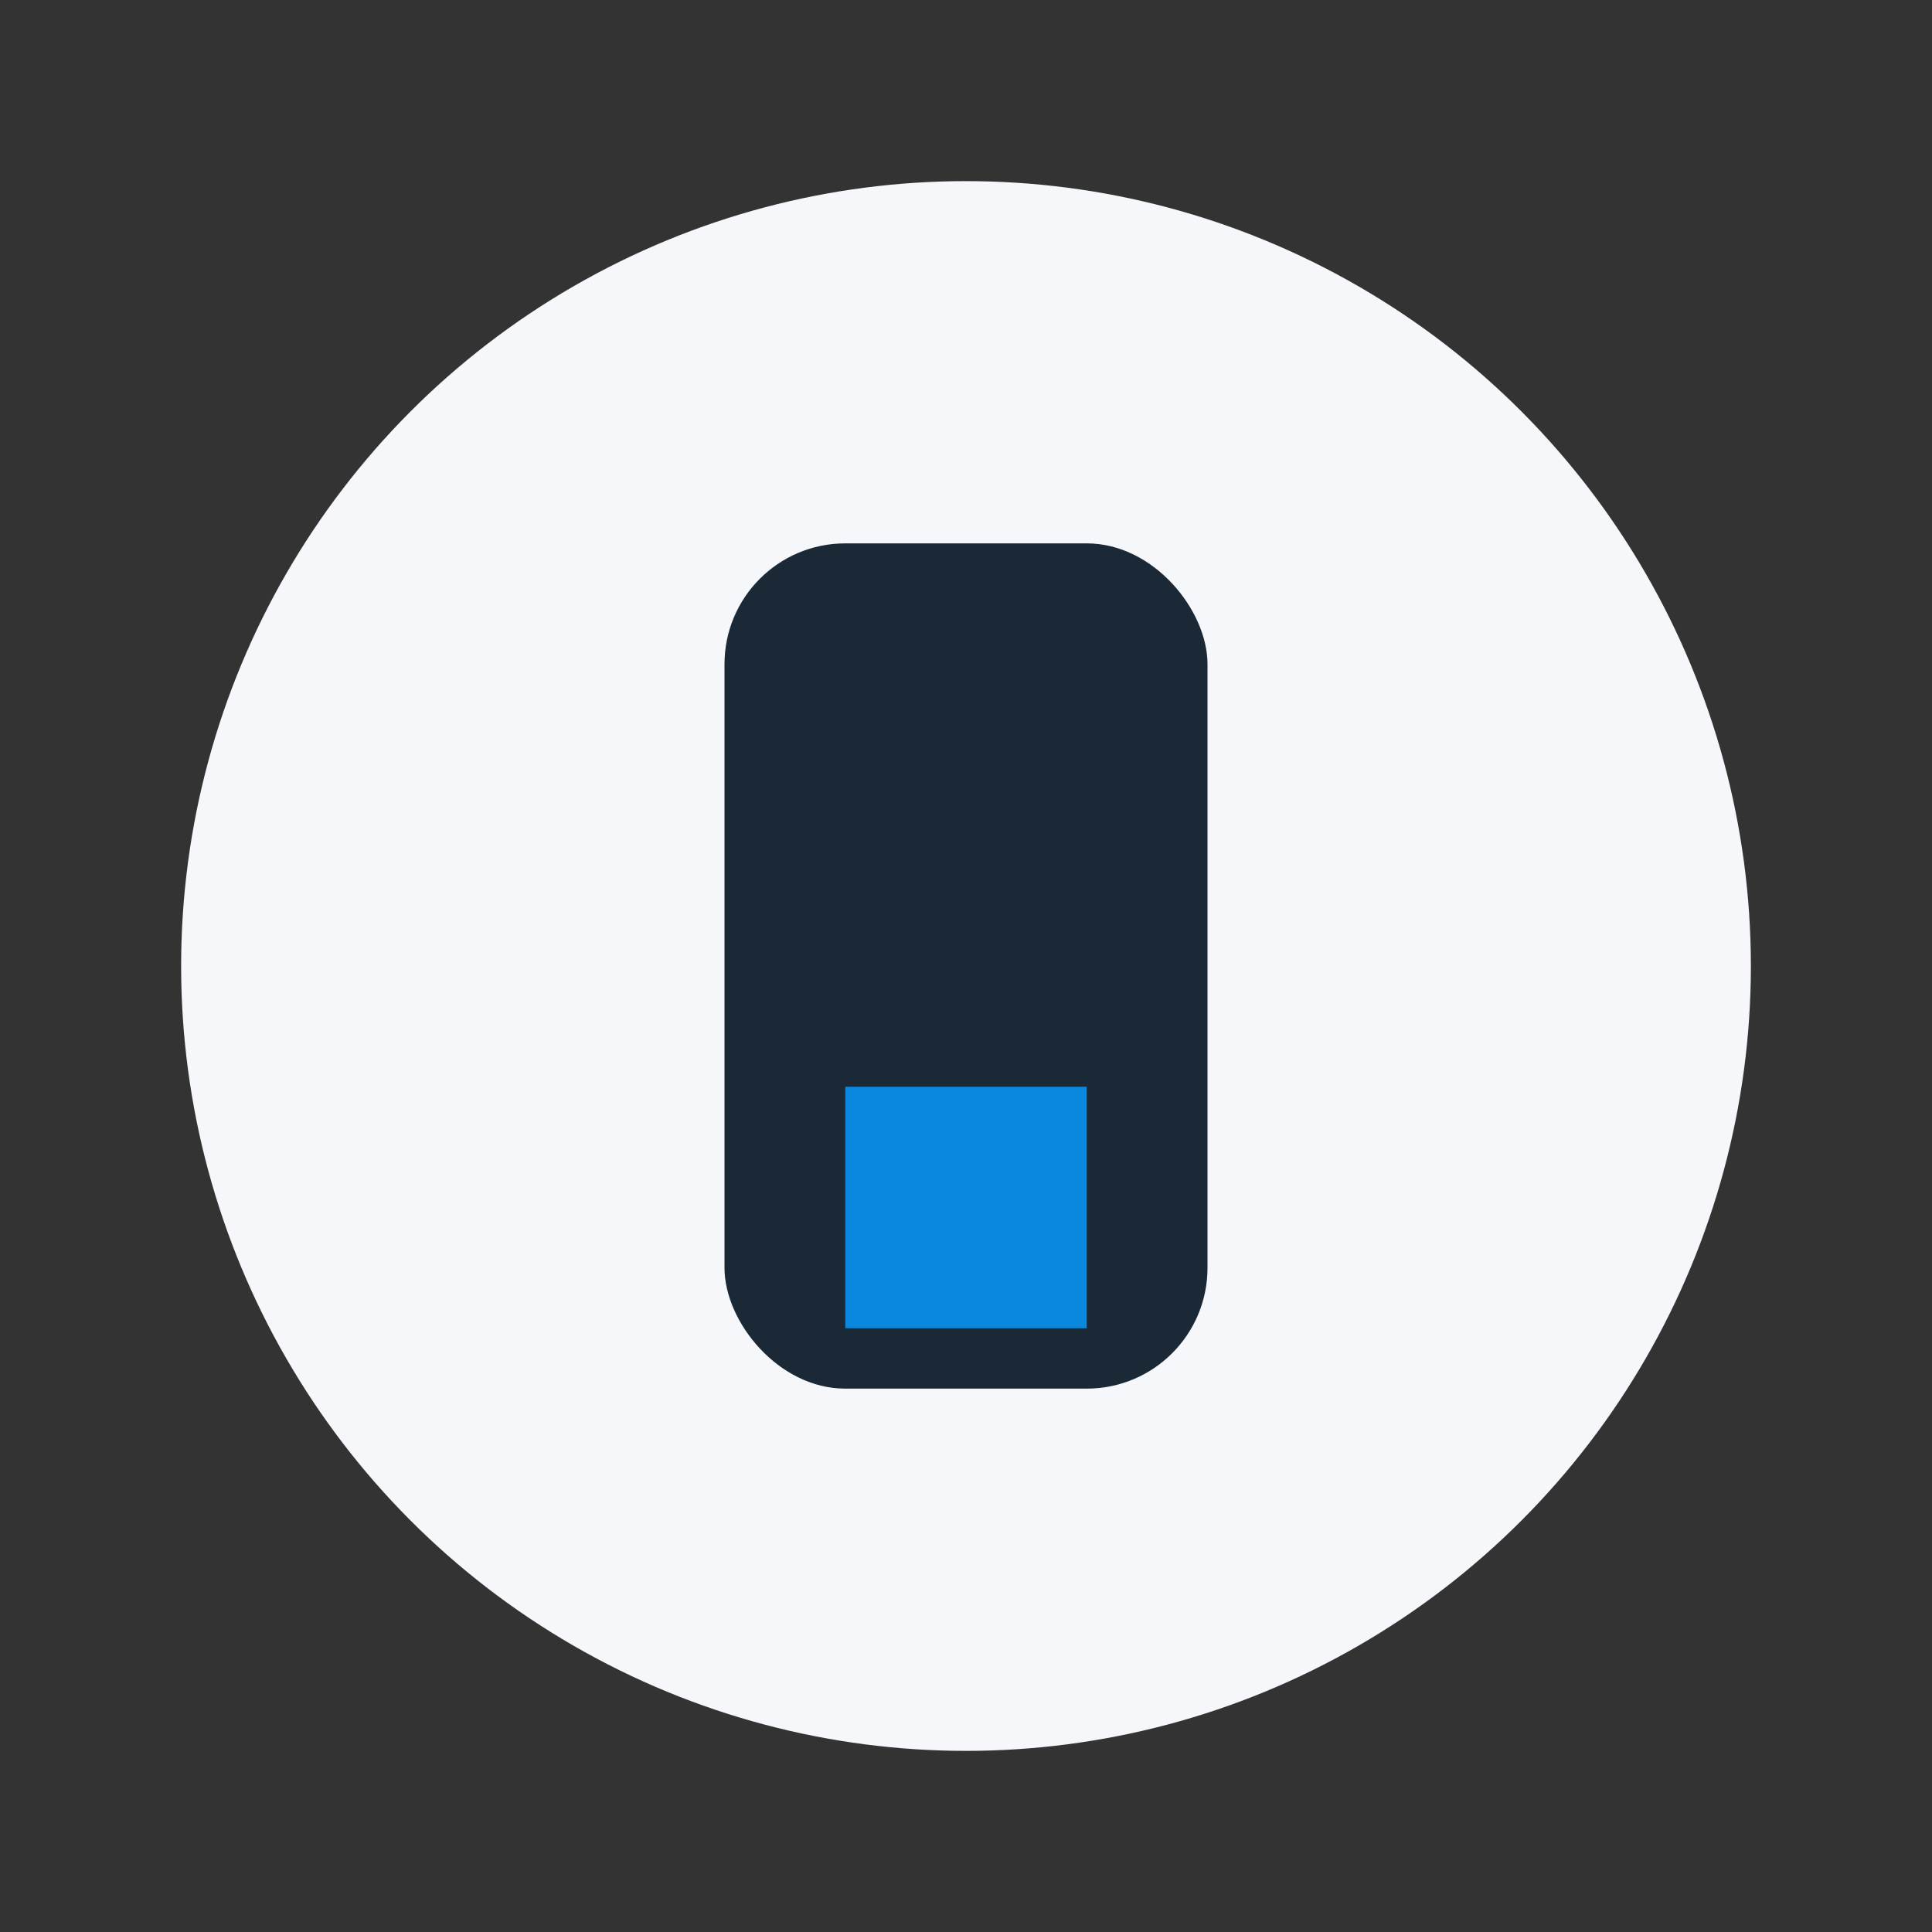
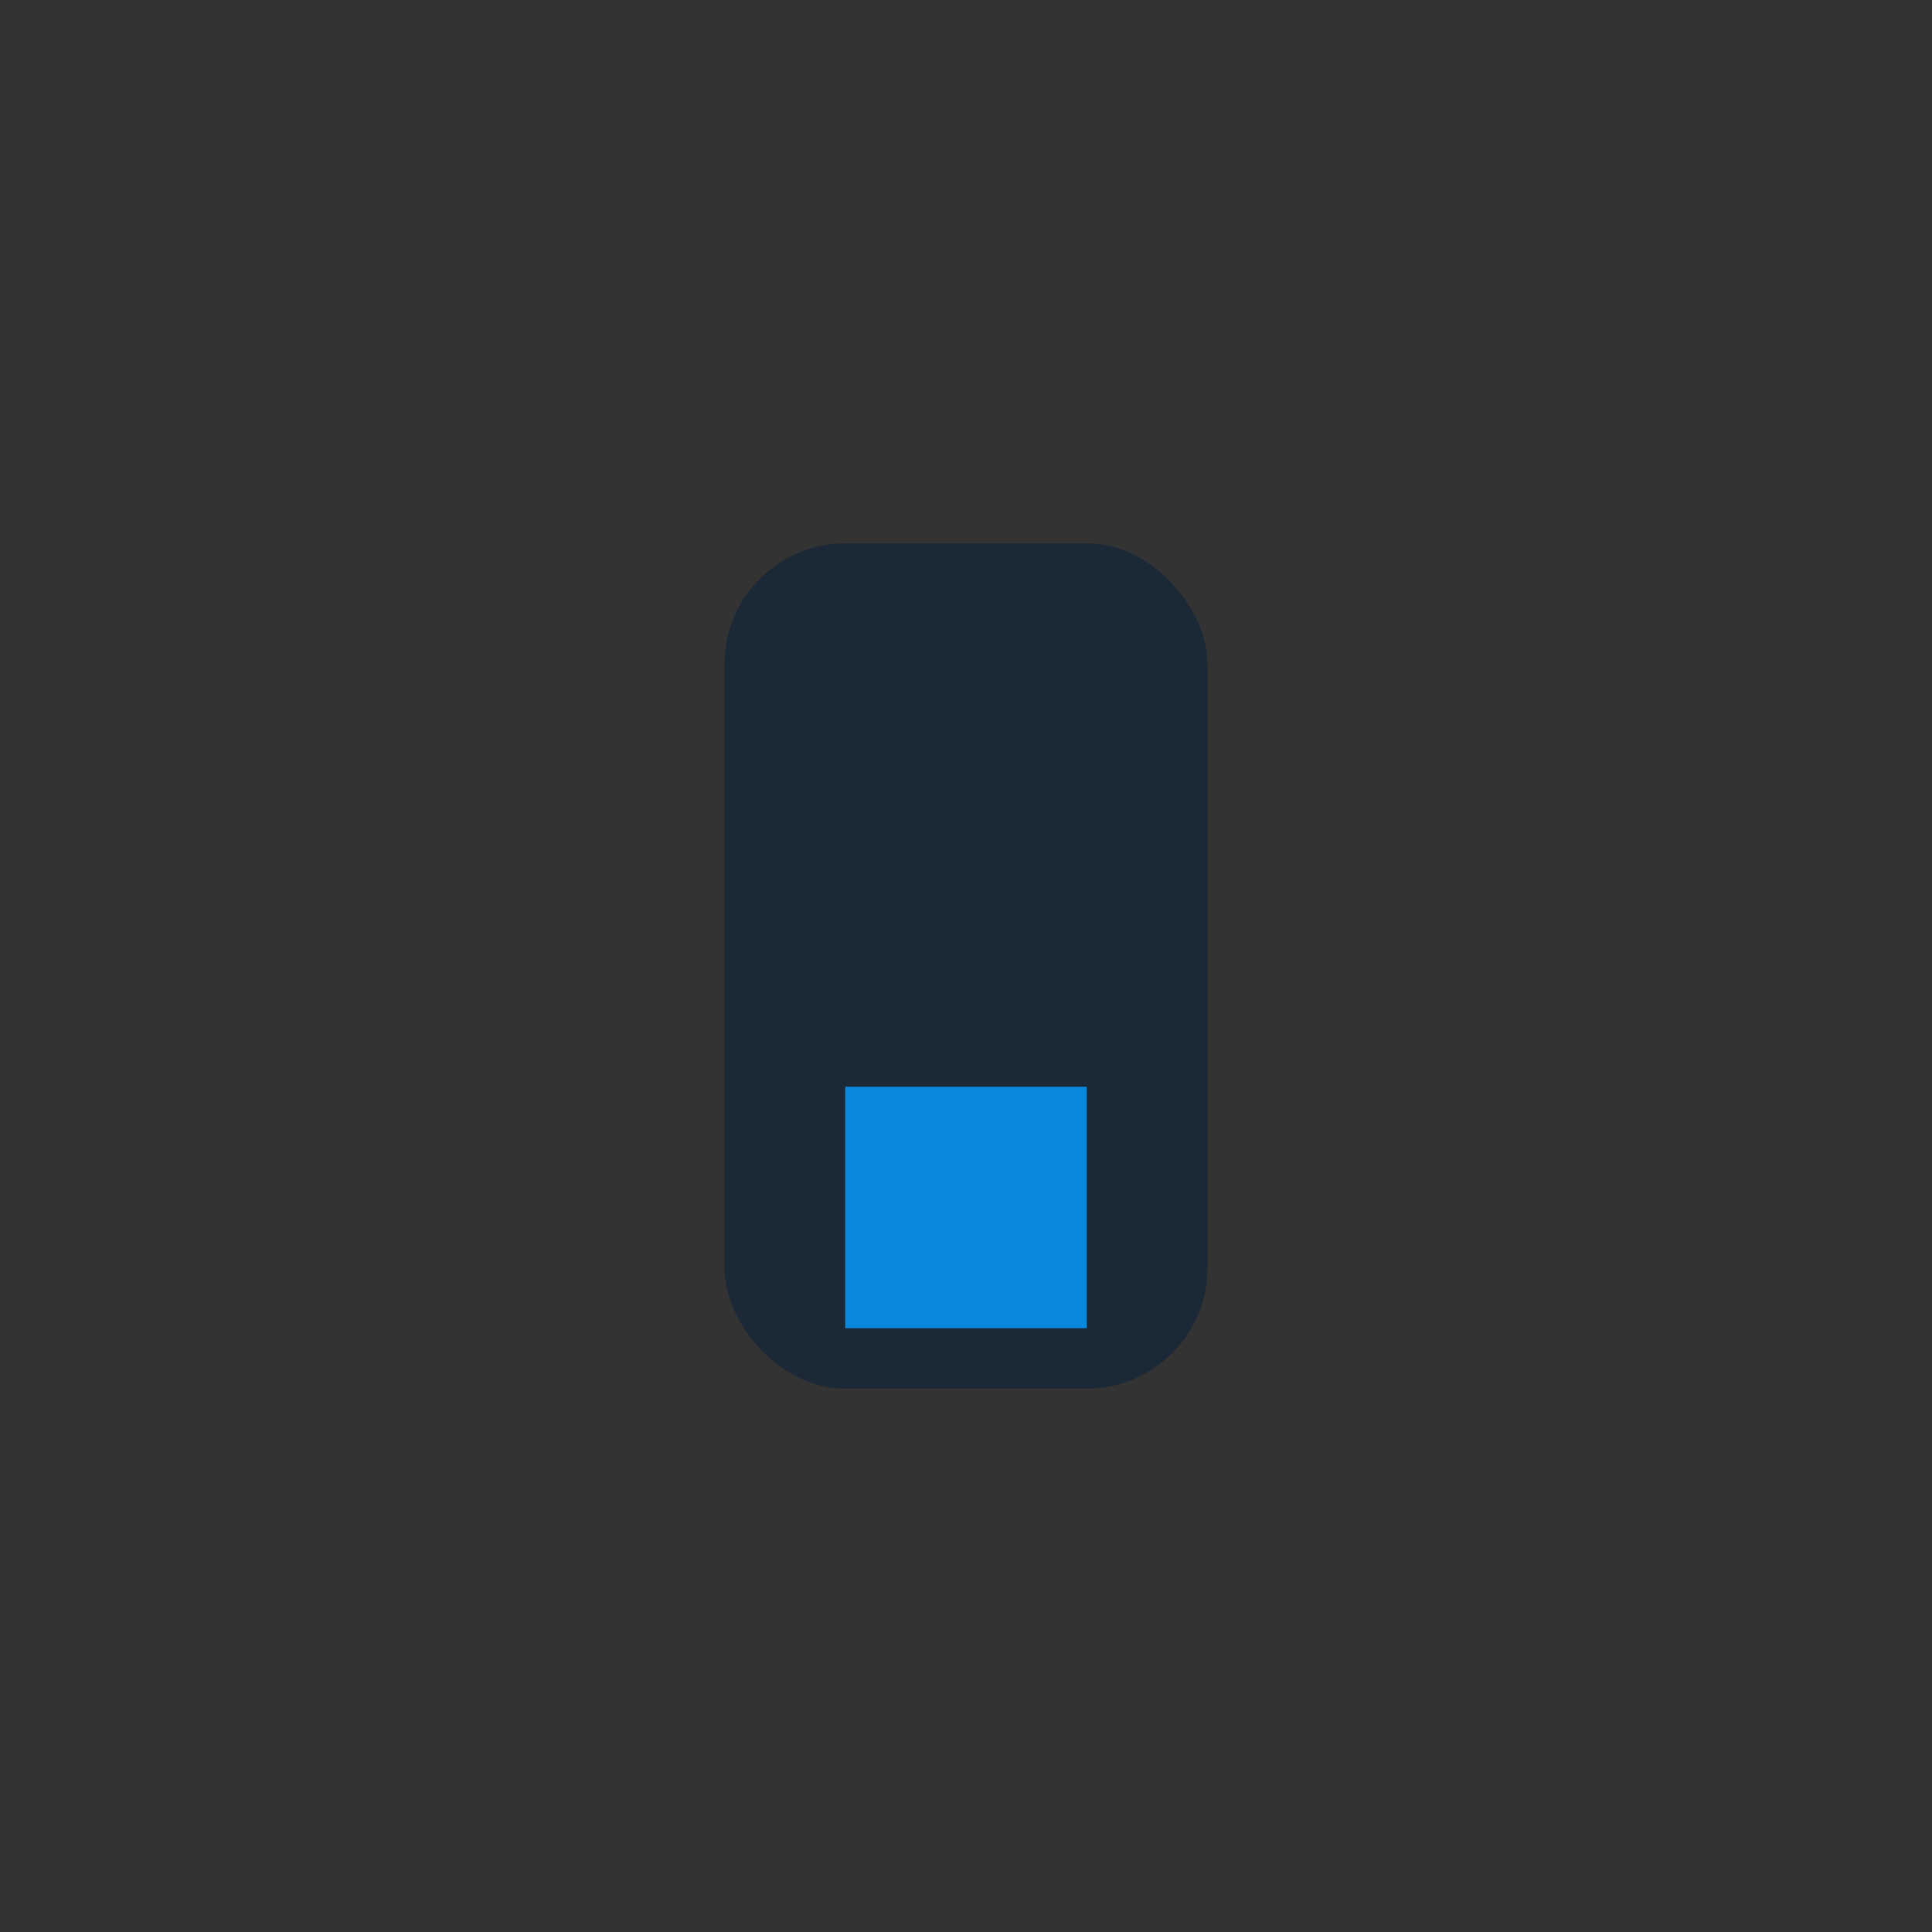
<svg xmlns="http://www.w3.org/2000/svg" width="32" height="32" viewBox="0 0 32 32">
  <rect x="0" y="0" width="32" height="32" fill="#333333" stroke="none" />
-   <circle cx="16" cy="16" r="13" fill="#F5F7FA" />
  <rect x="12" y="9" width="8" height="14" rx="2" fill="#1B2836" />
  <rect x="14" y="18" width="4" height="4" fill="#0988DD" />
</svg>